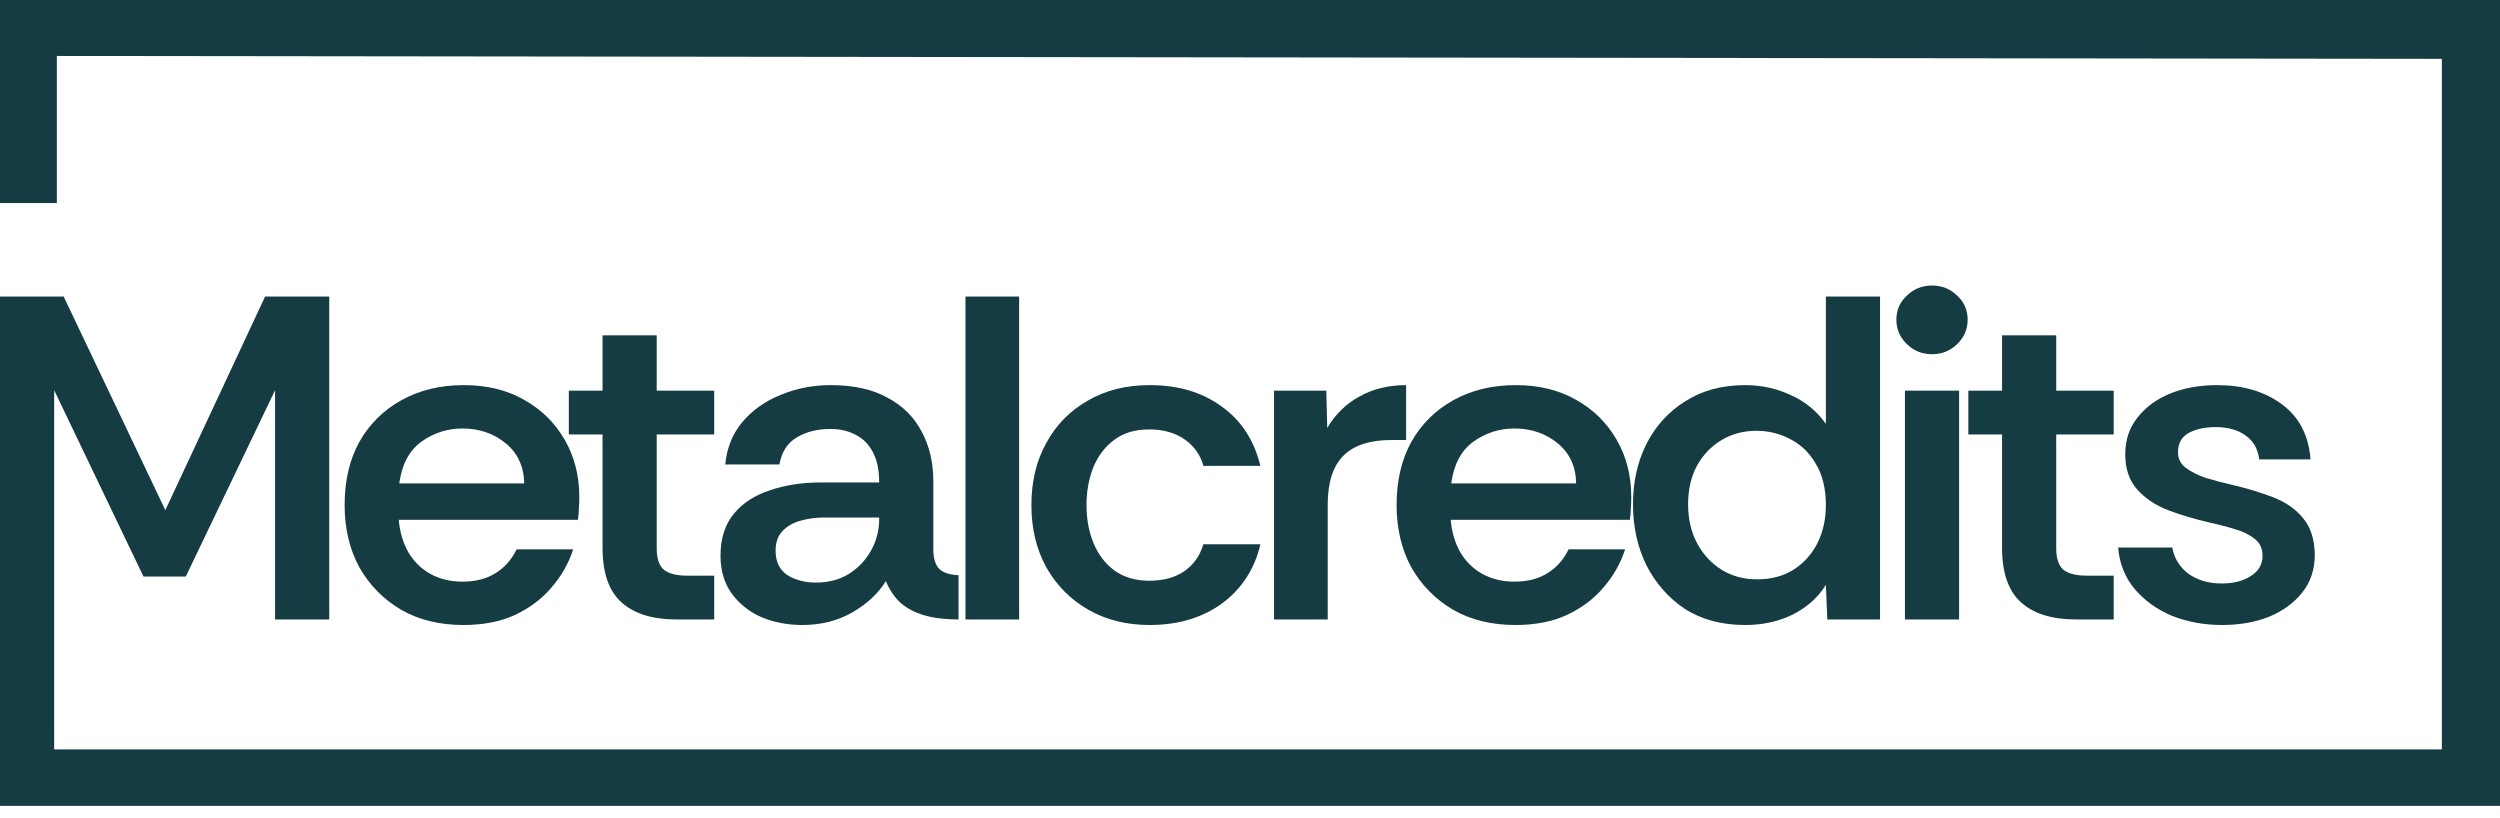
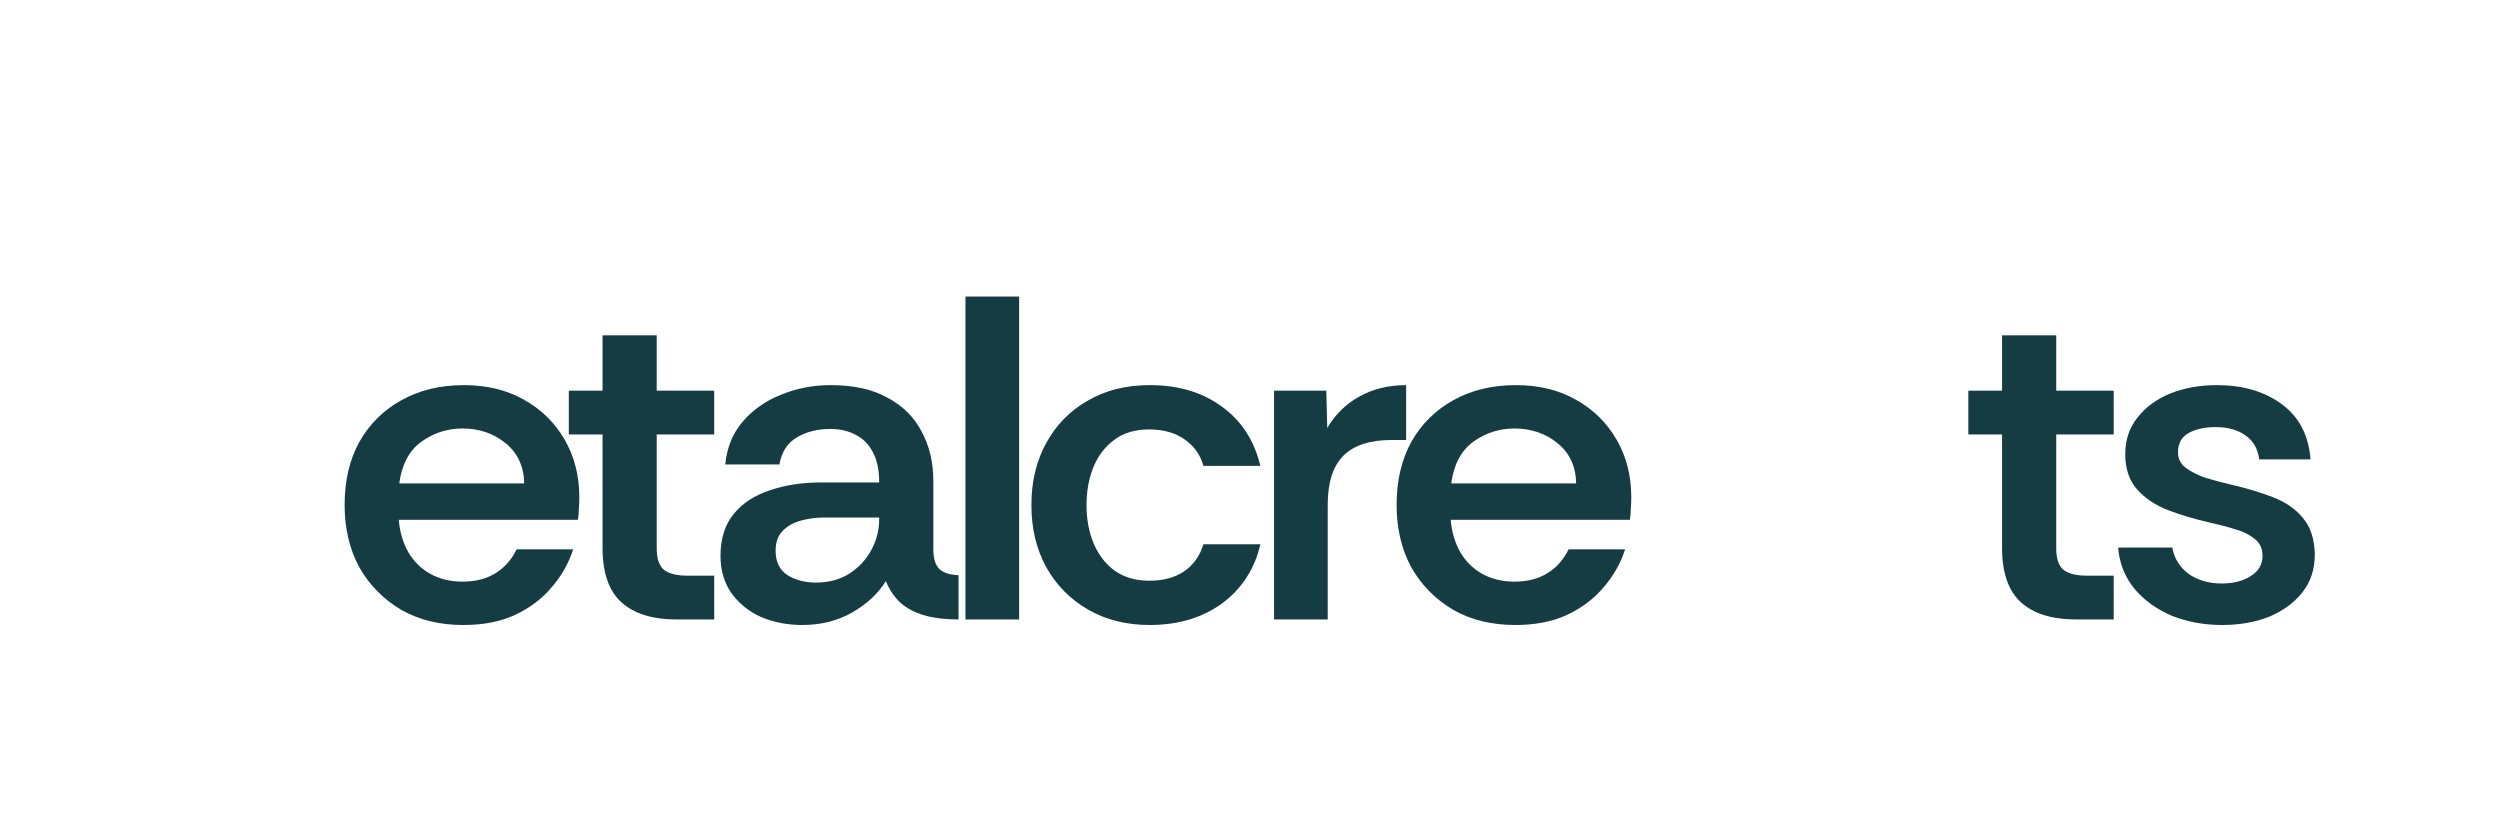
<svg xmlns="http://www.w3.org/2000/svg" width="159" height="52" viewBox="0 0 159 52" fill="none">
-   <path d="M159 51.252H0V18.861H4.049L10.515 32.445L16.86 18.861H20.94V39.398H17.495V24.817L11.815 36.669H9.125L3.445 24.817V39.398V39.75V47.663H155.301V3.743L3.614 3.559V12.913H0V0H159V51.252Z" fill="#153C43" />
  <path fill-rule="evenodd" clip-rule="evenodd" d="M29.502 24.494C30.973 24.494 32.252 24.807 33.34 25.433C34.427 26.039 35.283 26.881 35.908 27.956C36.532 29.032 36.845 30.254 36.845 31.623C36.845 31.897 36.835 32.142 36.815 32.357C36.815 32.572 36.794 32.807 36.754 33.061H25.363C25.423 33.824 25.625 34.508 25.967 35.115C26.31 35.701 26.773 36.161 27.357 36.493C27.961 36.826 28.646 36.992 29.412 36.992C30.238 36.992 30.933 36.816 31.497 36.464C32.081 36.112 32.534 35.603 32.856 34.939H36.452C36.17 35.819 35.717 36.62 35.092 37.344C34.488 38.068 33.712 38.655 32.766 39.104C31.839 39.535 30.741 39.75 29.472 39.75C27.961 39.75 26.642 39.427 25.514 38.782C24.386 38.117 23.5 37.217 22.855 36.083C22.23 34.929 21.918 33.608 21.918 32.122C21.918 30.577 22.23 29.237 22.855 28.103C23.5 26.969 24.386 26.088 25.514 25.462C26.662 24.817 27.991 24.494 29.502 24.494ZM29.412 27.252C28.445 27.252 27.568 27.536 26.783 28.103C26.017 28.67 25.554 29.55 25.393 30.743H33.34C33.319 29.668 32.927 28.817 32.161 28.191C31.396 27.565 30.479 27.252 29.412 27.252Z" fill="#153C43" />
  <path fill-rule="evenodd" clip-rule="evenodd" d="M52.834 24.494C54.285 24.494 55.483 24.758 56.43 25.286C57.397 25.795 58.122 26.509 58.606 27.428C59.109 28.348 59.361 29.413 59.361 30.626V35.056C59.381 35.584 59.512 35.965 59.754 36.2C60.016 36.435 60.419 36.562 60.962 36.581V39.398C60.116 39.398 59.391 39.31 58.787 39.134C58.183 38.958 57.679 38.694 57.276 38.342C56.893 37.99 56.581 37.53 56.339 36.963C55.856 37.745 55.141 38.41 54.194 38.958C53.267 39.486 52.21 39.75 51.021 39.75C50.095 39.75 49.228 39.584 48.423 39.251C47.637 38.899 47.003 38.391 46.519 37.726C46.056 37.061 45.824 36.268 45.824 35.349C45.824 34.254 46.106 33.364 46.67 32.68C47.234 31.995 48 31.496 48.967 31.183C49.934 30.851 51.001 30.685 52.17 30.685H55.916C55.916 29.902 55.785 29.267 55.524 28.778C55.262 28.269 54.899 27.898 54.436 27.663C53.973 27.409 53.429 27.282 52.804 27.282C51.998 27.282 51.293 27.457 50.689 27.81C50.085 28.162 49.712 28.738 49.571 29.54H46.126C46.227 28.484 46.59 27.585 47.214 26.841C47.859 26.079 48.675 25.502 49.662 25.11C50.649 24.7 51.706 24.494 52.834 24.494ZM52.411 32.914C51.888 32.914 51.384 32.983 50.901 33.12C50.417 33.257 50.034 33.481 49.752 33.794C49.47 34.088 49.329 34.498 49.329 35.027C49.329 35.731 49.581 36.249 50.085 36.581C50.588 36.894 51.193 37.051 51.898 37.051C52.683 37.051 53.368 36.875 53.952 36.523C54.556 36.151 55.03 35.662 55.373 35.056C55.735 34.43 55.916 33.745 55.916 33.002V32.914H52.411Z" fill="#153C43" />
  <path d="M73.12 24.494C74.933 24.494 76.454 24.944 77.683 25.844C78.932 26.724 79.758 27.986 80.16 29.629H76.535C76.353 28.944 75.96 28.387 75.356 27.956C74.752 27.526 73.996 27.311 73.09 27.311C72.184 27.311 71.438 27.536 70.854 27.985C70.27 28.416 69.827 29.003 69.525 29.746C69.243 30.469 69.102 31.262 69.102 32.122C69.102 33.022 69.253 33.834 69.555 34.557C69.857 35.281 70.3 35.858 70.884 36.288C71.489 36.718 72.224 36.934 73.09 36.934C73.976 36.934 74.712 36.738 75.296 36.347C75.9 35.936 76.313 35.359 76.535 34.616H80.16C79.919 35.672 79.466 36.591 78.801 37.374C78.156 38.136 77.35 38.723 76.384 39.134C75.417 39.545 74.329 39.75 73.12 39.75C71.65 39.75 70.35 39.427 69.222 38.782C68.094 38.136 67.208 37.247 66.563 36.112C65.919 34.958 65.597 33.628 65.597 32.122C65.597 30.636 65.909 29.325 66.533 28.191C67.158 27.037 68.034 26.137 69.162 25.492C70.29 24.827 71.61 24.494 73.12 24.494Z" fill="#153C43" />
  <path fill-rule="evenodd" clip-rule="evenodd" d="M96.407 24.494C97.877 24.494 99.156 24.807 100.244 25.433C101.332 26.039 102.188 26.881 102.812 27.956C103.437 29.032 103.749 30.254 103.749 31.623C103.749 31.897 103.739 32.142 103.719 32.357C103.719 32.572 103.699 32.807 103.659 33.061H92.267C92.328 33.824 92.529 34.508 92.871 35.115C93.214 35.701 93.677 36.161 94.261 36.493C94.866 36.826 95.551 36.992 96.316 36.992C97.142 36.992 97.837 36.816 98.401 36.464C98.985 36.112 99.439 35.604 99.761 34.939H103.356C103.074 35.819 102.621 36.62 101.997 37.344C101.393 38.068 100.617 38.655 99.67 39.104C98.743 39.535 97.645 39.75 96.376 39.75C94.866 39.75 93.546 39.427 92.418 38.782C91.29 38.117 90.404 37.217 89.759 36.083C89.135 34.929 88.823 33.608 88.823 32.122C88.823 30.577 89.135 29.237 89.759 28.103C90.404 26.969 91.29 26.088 92.418 25.462C93.567 24.817 94.896 24.494 96.407 24.494ZM96.316 27.252C95.349 27.252 94.473 27.536 93.687 28.103C92.922 28.67 92.459 29.55 92.298 30.743H100.244C100.224 29.668 99.831 28.817 99.066 28.191C98.3 27.565 97.384 27.252 96.316 27.252Z" fill="#153C43" />
-   <path fill-rule="evenodd" clip-rule="evenodd" d="M119.571 39.398H116.217L116.126 37.197C115.643 37.98 114.948 38.606 114.041 39.075C113.135 39.525 112.118 39.75 110.99 39.75C109.499 39.75 108.22 39.408 107.152 38.723C106.105 38.019 105.289 37.09 104.705 35.936C104.141 34.782 103.858 33.491 103.858 32.064C103.858 30.655 104.141 29.384 104.705 28.25C105.289 27.096 106.115 26.186 107.182 25.521C108.25 24.837 109.519 24.494 110.99 24.494C112.037 24.494 113.014 24.709 113.921 25.14C114.827 25.55 115.562 26.157 116.126 26.959V18.861H119.571V39.398ZM111.715 27.399C110.869 27.399 110.113 27.604 109.448 28.015C108.804 28.406 108.29 28.954 107.907 29.658C107.545 30.342 107.363 31.154 107.363 32.093C107.363 33.012 107.555 33.834 107.938 34.557C108.32 35.261 108.834 35.819 109.479 36.229C110.144 36.64 110.899 36.846 111.745 36.846C112.651 36.846 113.427 36.64 114.072 36.229C114.716 35.819 115.22 35.261 115.582 34.557C115.945 33.834 116.126 33.022 116.126 32.122C116.126 31.085 115.915 30.215 115.492 29.511C115.089 28.807 114.545 28.279 113.86 27.927C113.195 27.575 112.48 27.399 111.715 27.399Z" fill="#153C43" />
  <path d="M140.998 24.494C142.649 24.494 144.019 24.895 145.107 25.697C146.215 26.499 146.829 27.673 146.95 29.218H143.687C143.606 28.553 143.314 28.044 142.811 27.692C142.327 27.34 141.693 27.164 140.907 27.164C140.222 27.164 139.648 27.291 139.185 27.545C138.741 27.8 138.52 28.21 138.52 28.778C138.52 29.169 138.681 29.491 139.003 29.746C139.346 30 139.769 30.215 140.273 30.391C140.796 30.548 141.31 30.684 141.813 30.802C142.841 31.037 143.757 31.311 144.563 31.623C145.369 31.936 146.003 32.377 146.467 32.944C146.95 33.511 147.202 34.283 147.222 35.261C147.222 36.2 146.96 37.002 146.437 37.667C145.913 38.332 145.208 38.85 144.321 39.222C143.435 39.574 142.438 39.75 141.33 39.75C140.182 39.75 139.114 39.554 138.127 39.163C137.16 38.752 136.364 38.176 135.74 37.432C135.136 36.689 134.793 35.819 134.713 34.821H138.157C138.278 35.506 138.621 36.063 139.185 36.493C139.769 36.904 140.474 37.109 141.3 37.109C142.045 37.109 142.66 36.953 143.143 36.64C143.647 36.327 143.898 35.897 143.898 35.349C143.898 34.88 143.727 34.518 143.385 34.264C143.042 33.99 142.619 33.785 142.115 33.648C141.612 33.491 141.088 33.355 140.544 33.237C139.598 33.022 138.711 32.758 137.886 32.445C137.08 32.132 136.425 31.692 135.921 31.125C135.418 30.558 135.166 29.814 135.166 28.895C135.166 27.976 135.428 27.194 135.952 26.548C136.475 25.883 137.17 25.375 138.037 25.023C138.923 24.67 139.91 24.494 140.998 24.494Z" fill="#153C43" />
  <path d="M41.767 24.846H45.423V27.633H41.767V34.88C41.767 35.545 41.928 36.005 42.25 36.259C42.572 36.494 43.056 36.611 43.701 36.611H45.423V39.398H43.036C41.505 39.398 40.337 39.036 39.531 38.313C38.725 37.589 38.322 36.435 38.322 34.851V27.633H36.177V24.846H38.322V21.326H41.767V24.846Z" fill="#153C43" />
  <path d="M64.817 39.398H61.403V18.861H64.817V39.398Z" fill="#153C43" />
  <path d="M89.429 27.985H88.492C87.123 27.985 86.105 28.318 85.44 28.983C84.776 29.648 84.443 30.685 84.443 32.093V39.398H81.029V24.846H84.353L84.413 27.223C84.917 26.362 85.591 25.697 86.438 25.228C87.304 24.739 88.301 24.494 89.429 24.494V27.985Z" fill="#153C43" />
-   <path d="M124.599 39.398H121.154V24.846H124.599V39.398Z" fill="#153C43" />
  <path d="M130.776 24.846H134.432V27.633H130.776V34.88C130.776 35.545 130.937 36.005 131.26 36.259C131.582 36.494 132.065 36.611 132.71 36.611H134.432V39.398H132.045C130.514 39.398 129.346 39.036 128.54 38.313C127.735 37.589 127.331 36.435 127.331 34.851V27.633H125.186V24.846H127.331V21.326H130.776V24.846Z" fill="#153C43" />
-   <path d="M122.876 18.158C123.501 18.158 124.035 18.372 124.478 18.803C124.921 19.213 125.143 19.722 125.143 20.328C125.143 20.935 124.921 21.453 124.478 21.883C124.035 22.314 123.501 22.529 122.876 22.529C122.252 22.529 121.718 22.314 121.275 21.883C120.832 21.453 120.61 20.935 120.61 20.328C120.61 19.722 120.832 19.213 121.275 18.803C121.718 18.372 122.252 18.158 122.876 18.158Z" fill="#153C43" />
</svg>